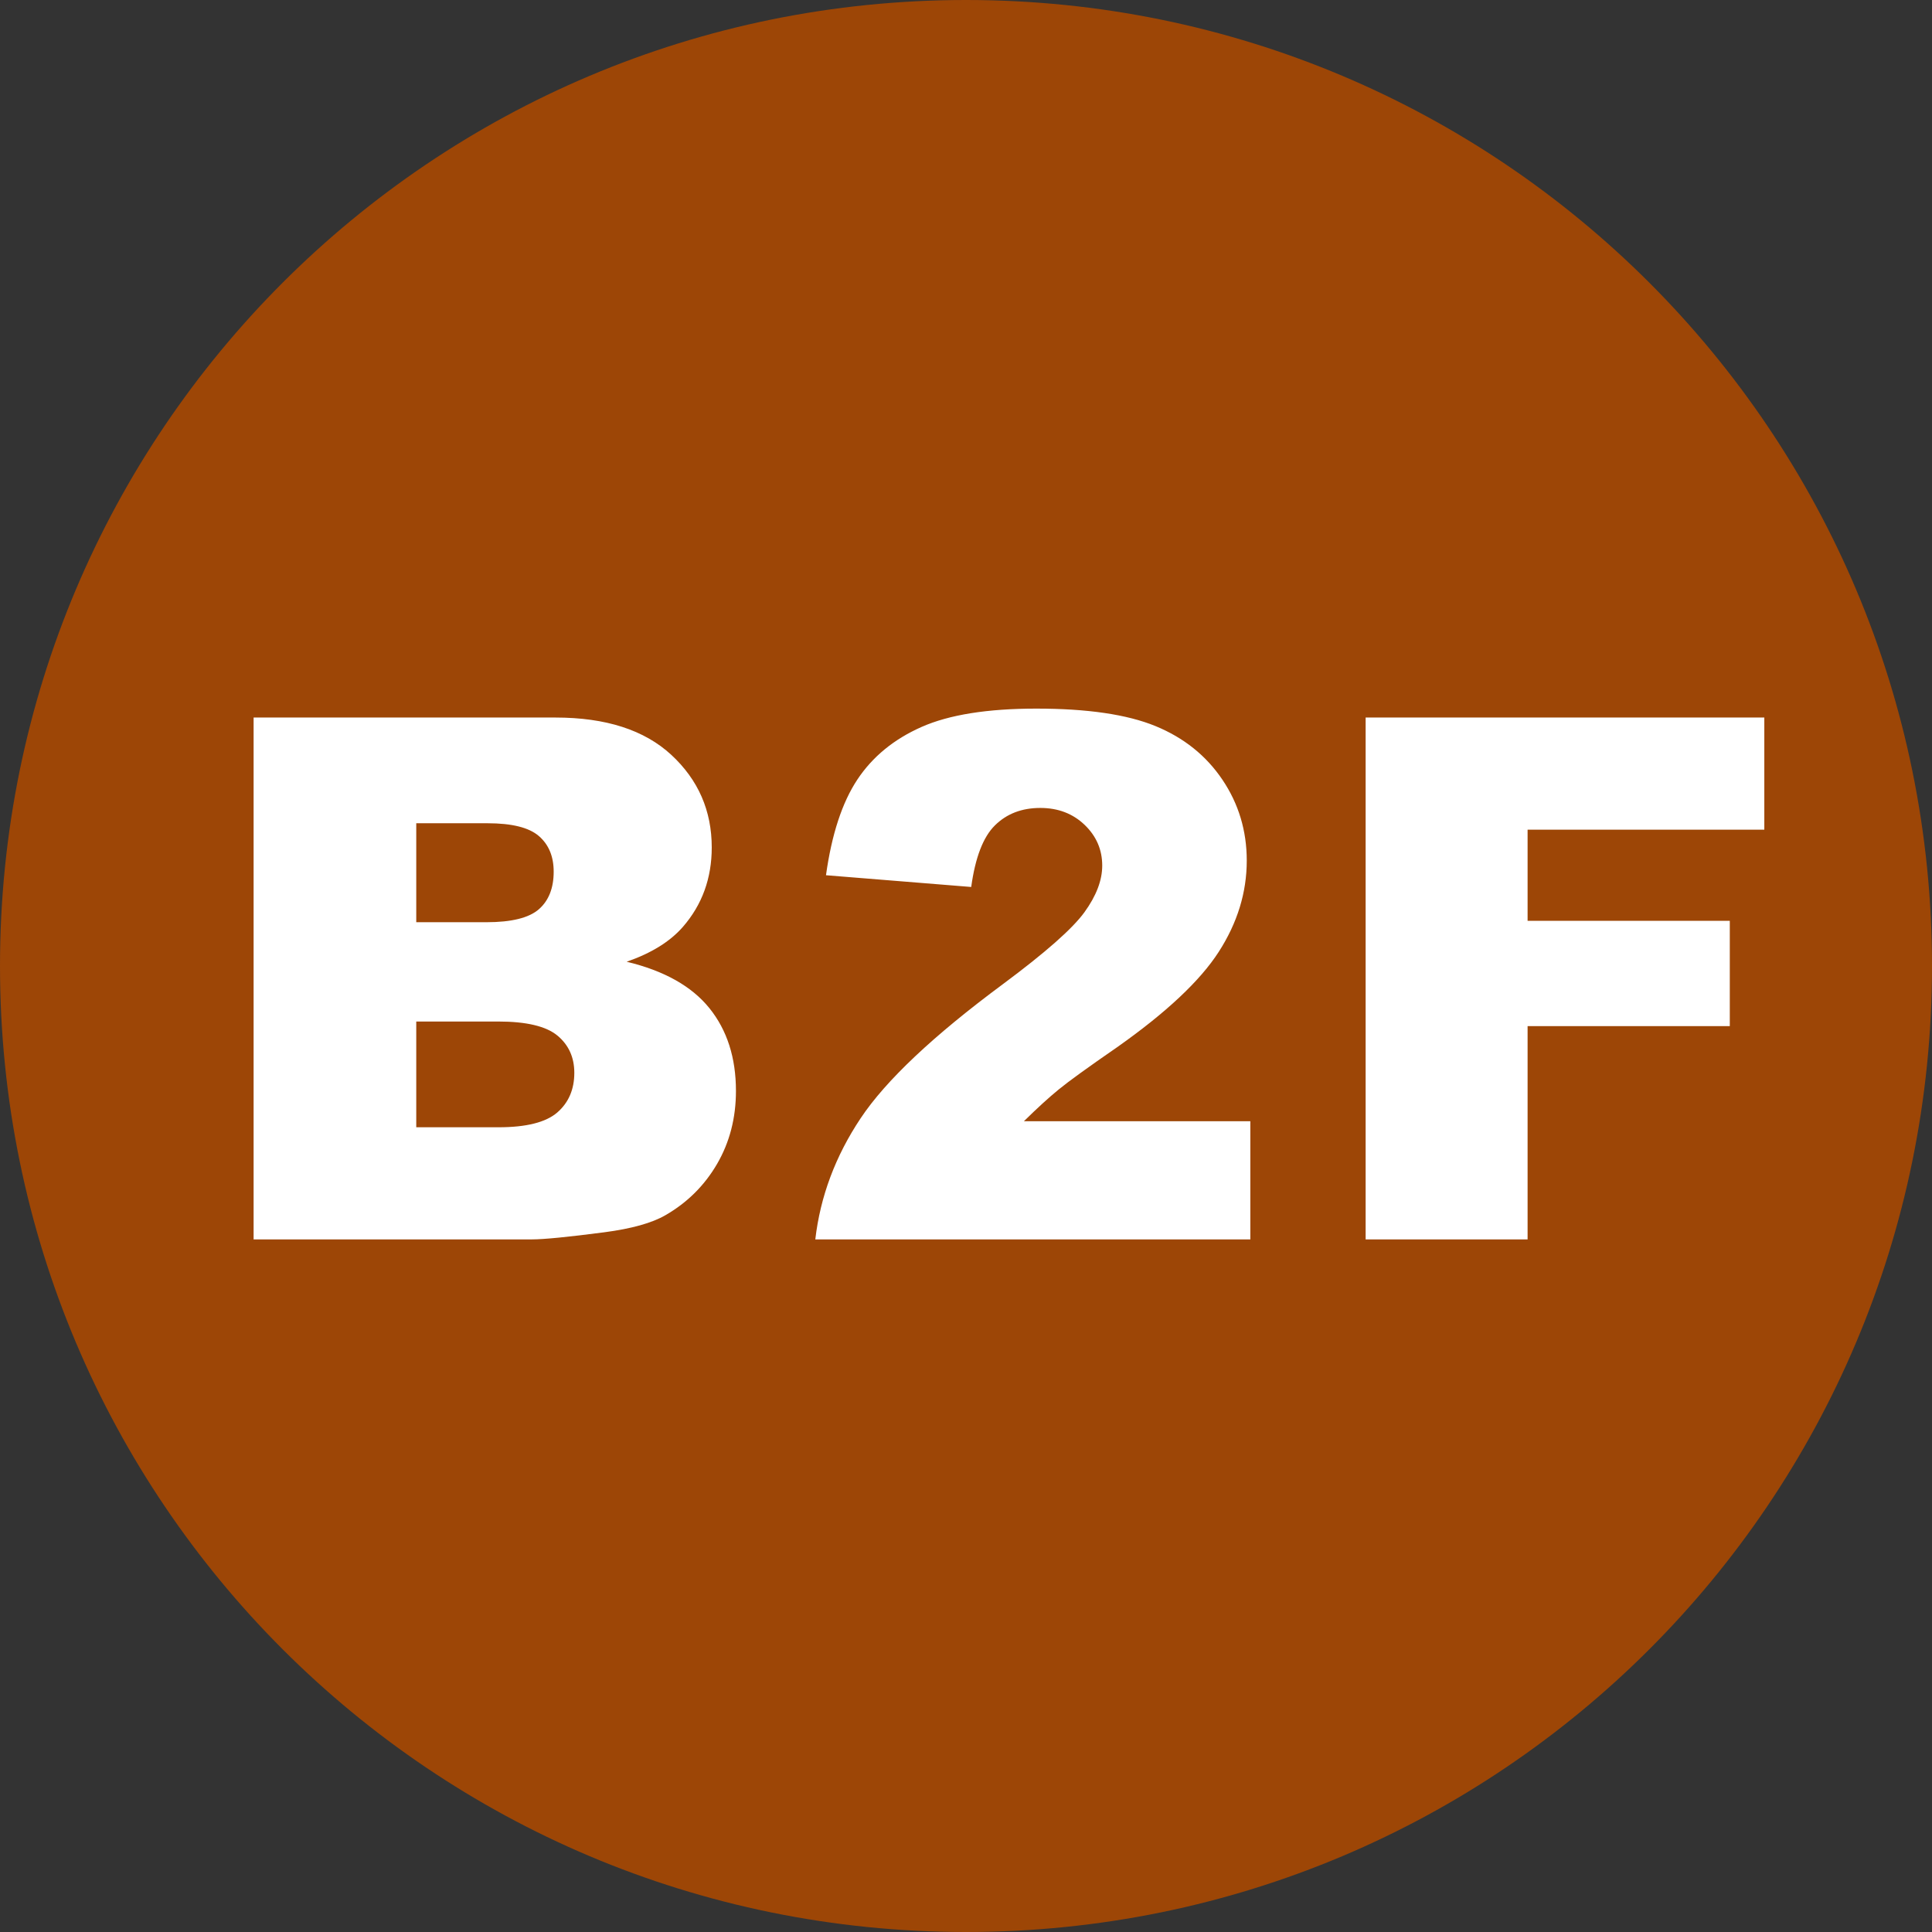
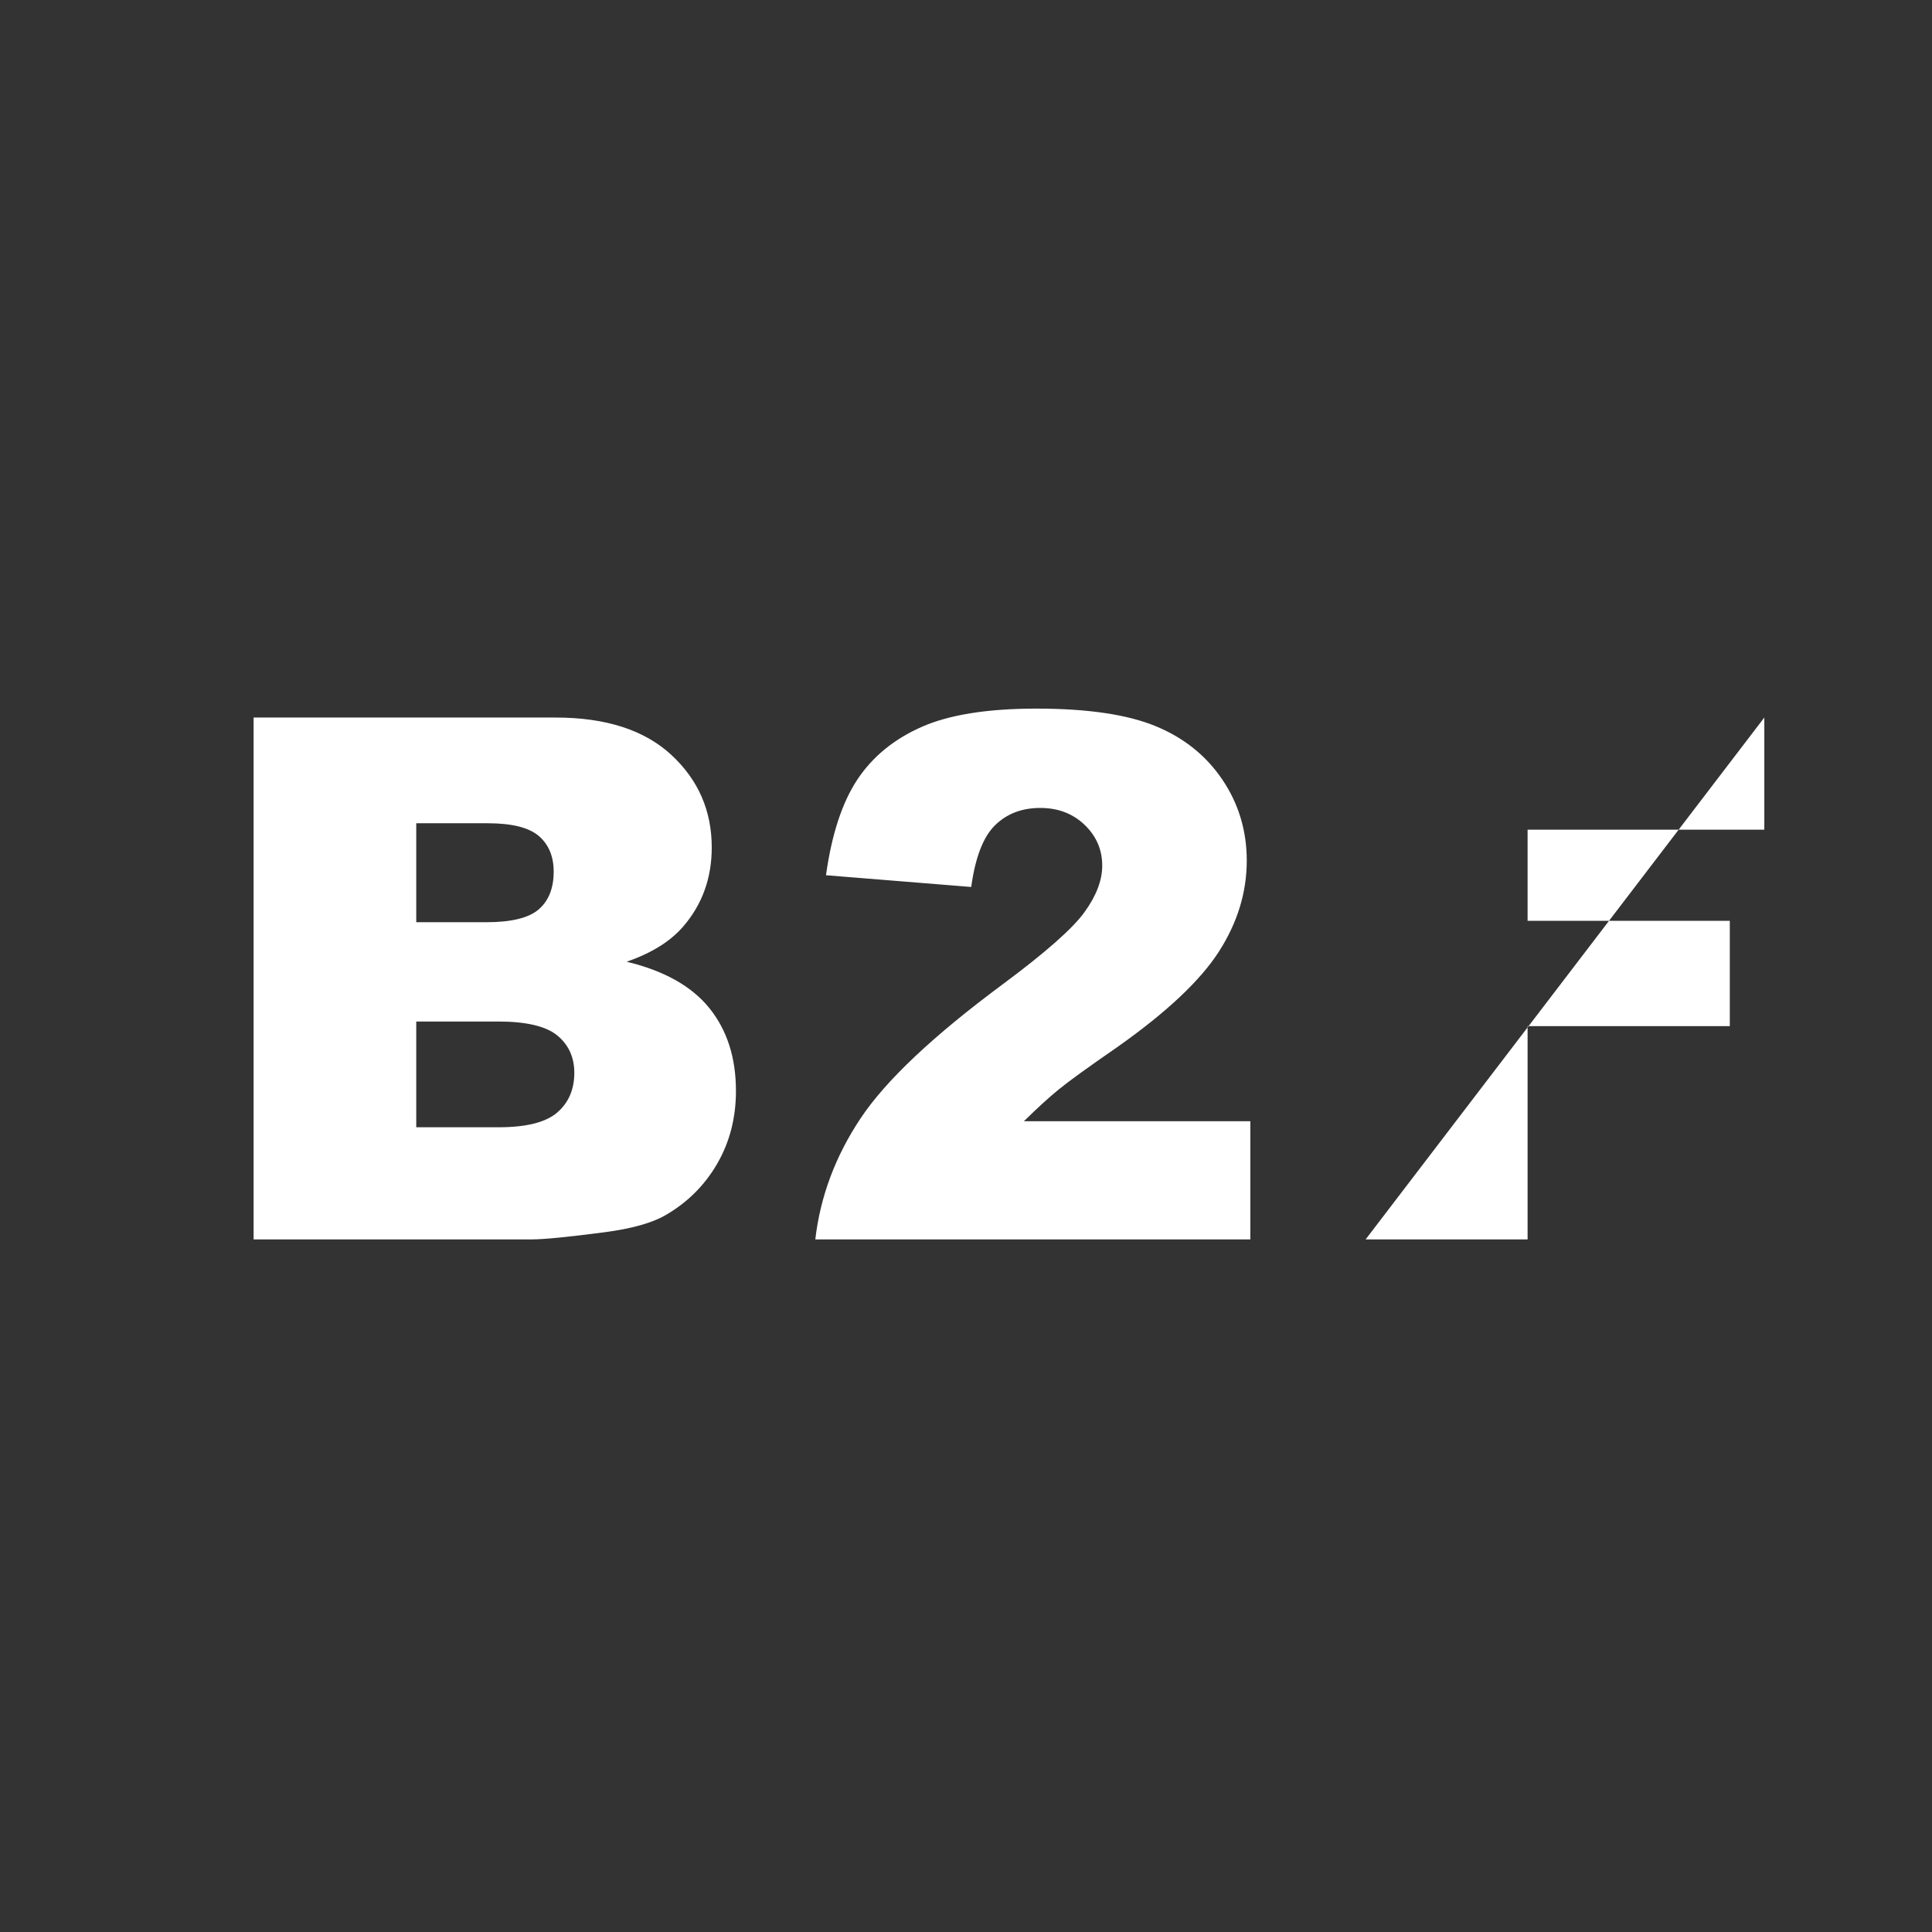
<svg xmlns="http://www.w3.org/2000/svg" width="53px" height="53px">
  <rect width="100%" height="100%" fill="#333333" stroke="none" />
-   <path fill-rule="evenodd" fill="rgb(157, 70, 6)" d="M26.500,53.000 C11.845,53.000 -0.000,41.154 -0.000,26.500 C-0.000,11.845 11.845,-0.000 26.500,-0.000 C41.154,-0.000 53.000,11.845 53.000,26.500 C53.000,41.154 41.154,53.000 26.500,53.000 Z" />
-   <path fill-rule="evenodd" fill="rgb(255, 255, 255)" d="M41.906,22.760 L41.906,25.260 L47.453,25.260 L47.453,28.150 L41.906,28.150 L41.906,34.000 L37.463,34.000 L37.463,19.684 L48.400,19.684 L48.400,22.760 L41.906,22.760 ZM23.611,30.675 C24.304,29.636 25.605,28.411 27.512,26.998 C28.678,26.132 29.423,25.475 29.749,25.025 C30.074,24.576 30.237,24.150 30.237,23.746 C30.237,23.310 30.076,22.937 29.754,22.628 C29.431,22.319 29.026,22.164 28.538,22.164 C28.030,22.164 27.615,22.324 27.293,22.643 C26.970,22.962 26.754,23.525 26.643,24.332 L22.659,24.010 C22.815,22.890 23.102,22.016 23.518,21.388 C23.935,20.759 24.522,20.278 25.281,19.942 C26.039,19.607 27.089,19.439 28.430,19.439 C29.830,19.439 30.919,19.599 31.697,19.918 C32.475,20.237 33.087,20.727 33.533,21.388 C33.979,22.049 34.202,22.789 34.202,23.609 C34.202,24.482 33.946,25.315 33.435,26.109 C32.924,26.904 31.995,27.776 30.647,28.727 C29.846,29.280 29.311,29.667 29.041,29.889 C28.770,30.110 28.453,30.400 28.089,30.758 L34.300,30.758 L34.300,34.000 L22.366,34.000 C22.503,32.822 22.918,31.713 23.611,30.675 ZM19.461,27.657 C19.946,28.259 20.189,29.016 20.189,29.928 C20.189,30.670 20.016,31.337 19.671,31.930 C19.326,32.522 18.854,32.991 18.255,33.336 C17.884,33.551 17.324,33.707 16.576,33.805 C15.580,33.935 14.919,34.000 14.593,34.000 L6.957,34.000 L6.957,19.684 L15.238,19.684 C16.618,19.684 17.678,20.025 18.417,20.709 C19.155,21.393 19.525,22.239 19.525,23.248 C19.525,24.094 19.261,24.820 18.734,25.426 C18.382,25.830 17.868,26.148 17.191,26.383 C18.220,26.630 18.976,27.055 19.461,27.657 ZM14.784,22.936 C14.513,22.701 14.043,22.584 13.373,22.584 L11.419,22.584 L11.419,25.299 L13.343,25.299 C14.033,25.299 14.513,25.180 14.784,24.942 C15.054,24.705 15.189,24.361 15.189,23.912 C15.189,23.496 15.054,23.170 14.784,22.936 ZM15.292,28.409 C14.982,28.152 14.440,28.023 13.666,28.023 L11.419,28.023 L11.419,30.924 L13.675,30.924 C14.437,30.924 14.974,30.789 15.287,30.519 C15.599,30.248 15.755,29.885 15.755,29.430 C15.755,29.007 15.601,28.666 15.292,28.409 Z" />
+   <path fill-rule="evenodd" fill="rgb(255, 255, 255)" d="M41.906,22.760 L41.906,25.260 L47.453,25.260 L47.453,28.150 L41.906,28.150 L41.906,34.000 L37.463,34.000 L48.400,19.684 L48.400,22.760 L41.906,22.760 ZM23.611,30.675 C24.304,29.636 25.605,28.411 27.512,26.998 C28.678,26.132 29.423,25.475 29.749,25.025 C30.074,24.576 30.237,24.150 30.237,23.746 C30.237,23.310 30.076,22.937 29.754,22.628 C29.431,22.319 29.026,22.164 28.538,22.164 C28.030,22.164 27.615,22.324 27.293,22.643 C26.970,22.962 26.754,23.525 26.643,24.332 L22.659,24.010 C22.815,22.890 23.102,22.016 23.518,21.388 C23.935,20.759 24.522,20.278 25.281,19.942 C26.039,19.607 27.089,19.439 28.430,19.439 C29.830,19.439 30.919,19.599 31.697,19.918 C32.475,20.237 33.087,20.727 33.533,21.388 C33.979,22.049 34.202,22.789 34.202,23.609 C34.202,24.482 33.946,25.315 33.435,26.109 C32.924,26.904 31.995,27.776 30.647,28.727 C29.846,29.280 29.311,29.667 29.041,29.889 C28.770,30.110 28.453,30.400 28.089,30.758 L34.300,30.758 L34.300,34.000 L22.366,34.000 C22.503,32.822 22.918,31.713 23.611,30.675 ZM19.461,27.657 C19.946,28.259 20.189,29.016 20.189,29.928 C20.189,30.670 20.016,31.337 19.671,31.930 C19.326,32.522 18.854,32.991 18.255,33.336 C17.884,33.551 17.324,33.707 16.576,33.805 C15.580,33.935 14.919,34.000 14.593,34.000 L6.957,34.000 L6.957,19.684 L15.238,19.684 C16.618,19.684 17.678,20.025 18.417,20.709 C19.155,21.393 19.525,22.239 19.525,23.248 C19.525,24.094 19.261,24.820 18.734,25.426 C18.382,25.830 17.868,26.148 17.191,26.383 C18.220,26.630 18.976,27.055 19.461,27.657 ZM14.784,22.936 C14.513,22.701 14.043,22.584 13.373,22.584 L11.419,22.584 L11.419,25.299 L13.343,25.299 C14.033,25.299 14.513,25.180 14.784,24.942 C15.054,24.705 15.189,24.361 15.189,23.912 C15.189,23.496 15.054,23.170 14.784,22.936 ZM15.292,28.409 C14.982,28.152 14.440,28.023 13.666,28.023 L11.419,28.023 L11.419,30.924 L13.675,30.924 C14.437,30.924 14.974,30.789 15.287,30.519 C15.599,30.248 15.755,29.885 15.755,29.430 C15.755,29.007 15.601,28.666 15.292,28.409 Z" />
</svg>